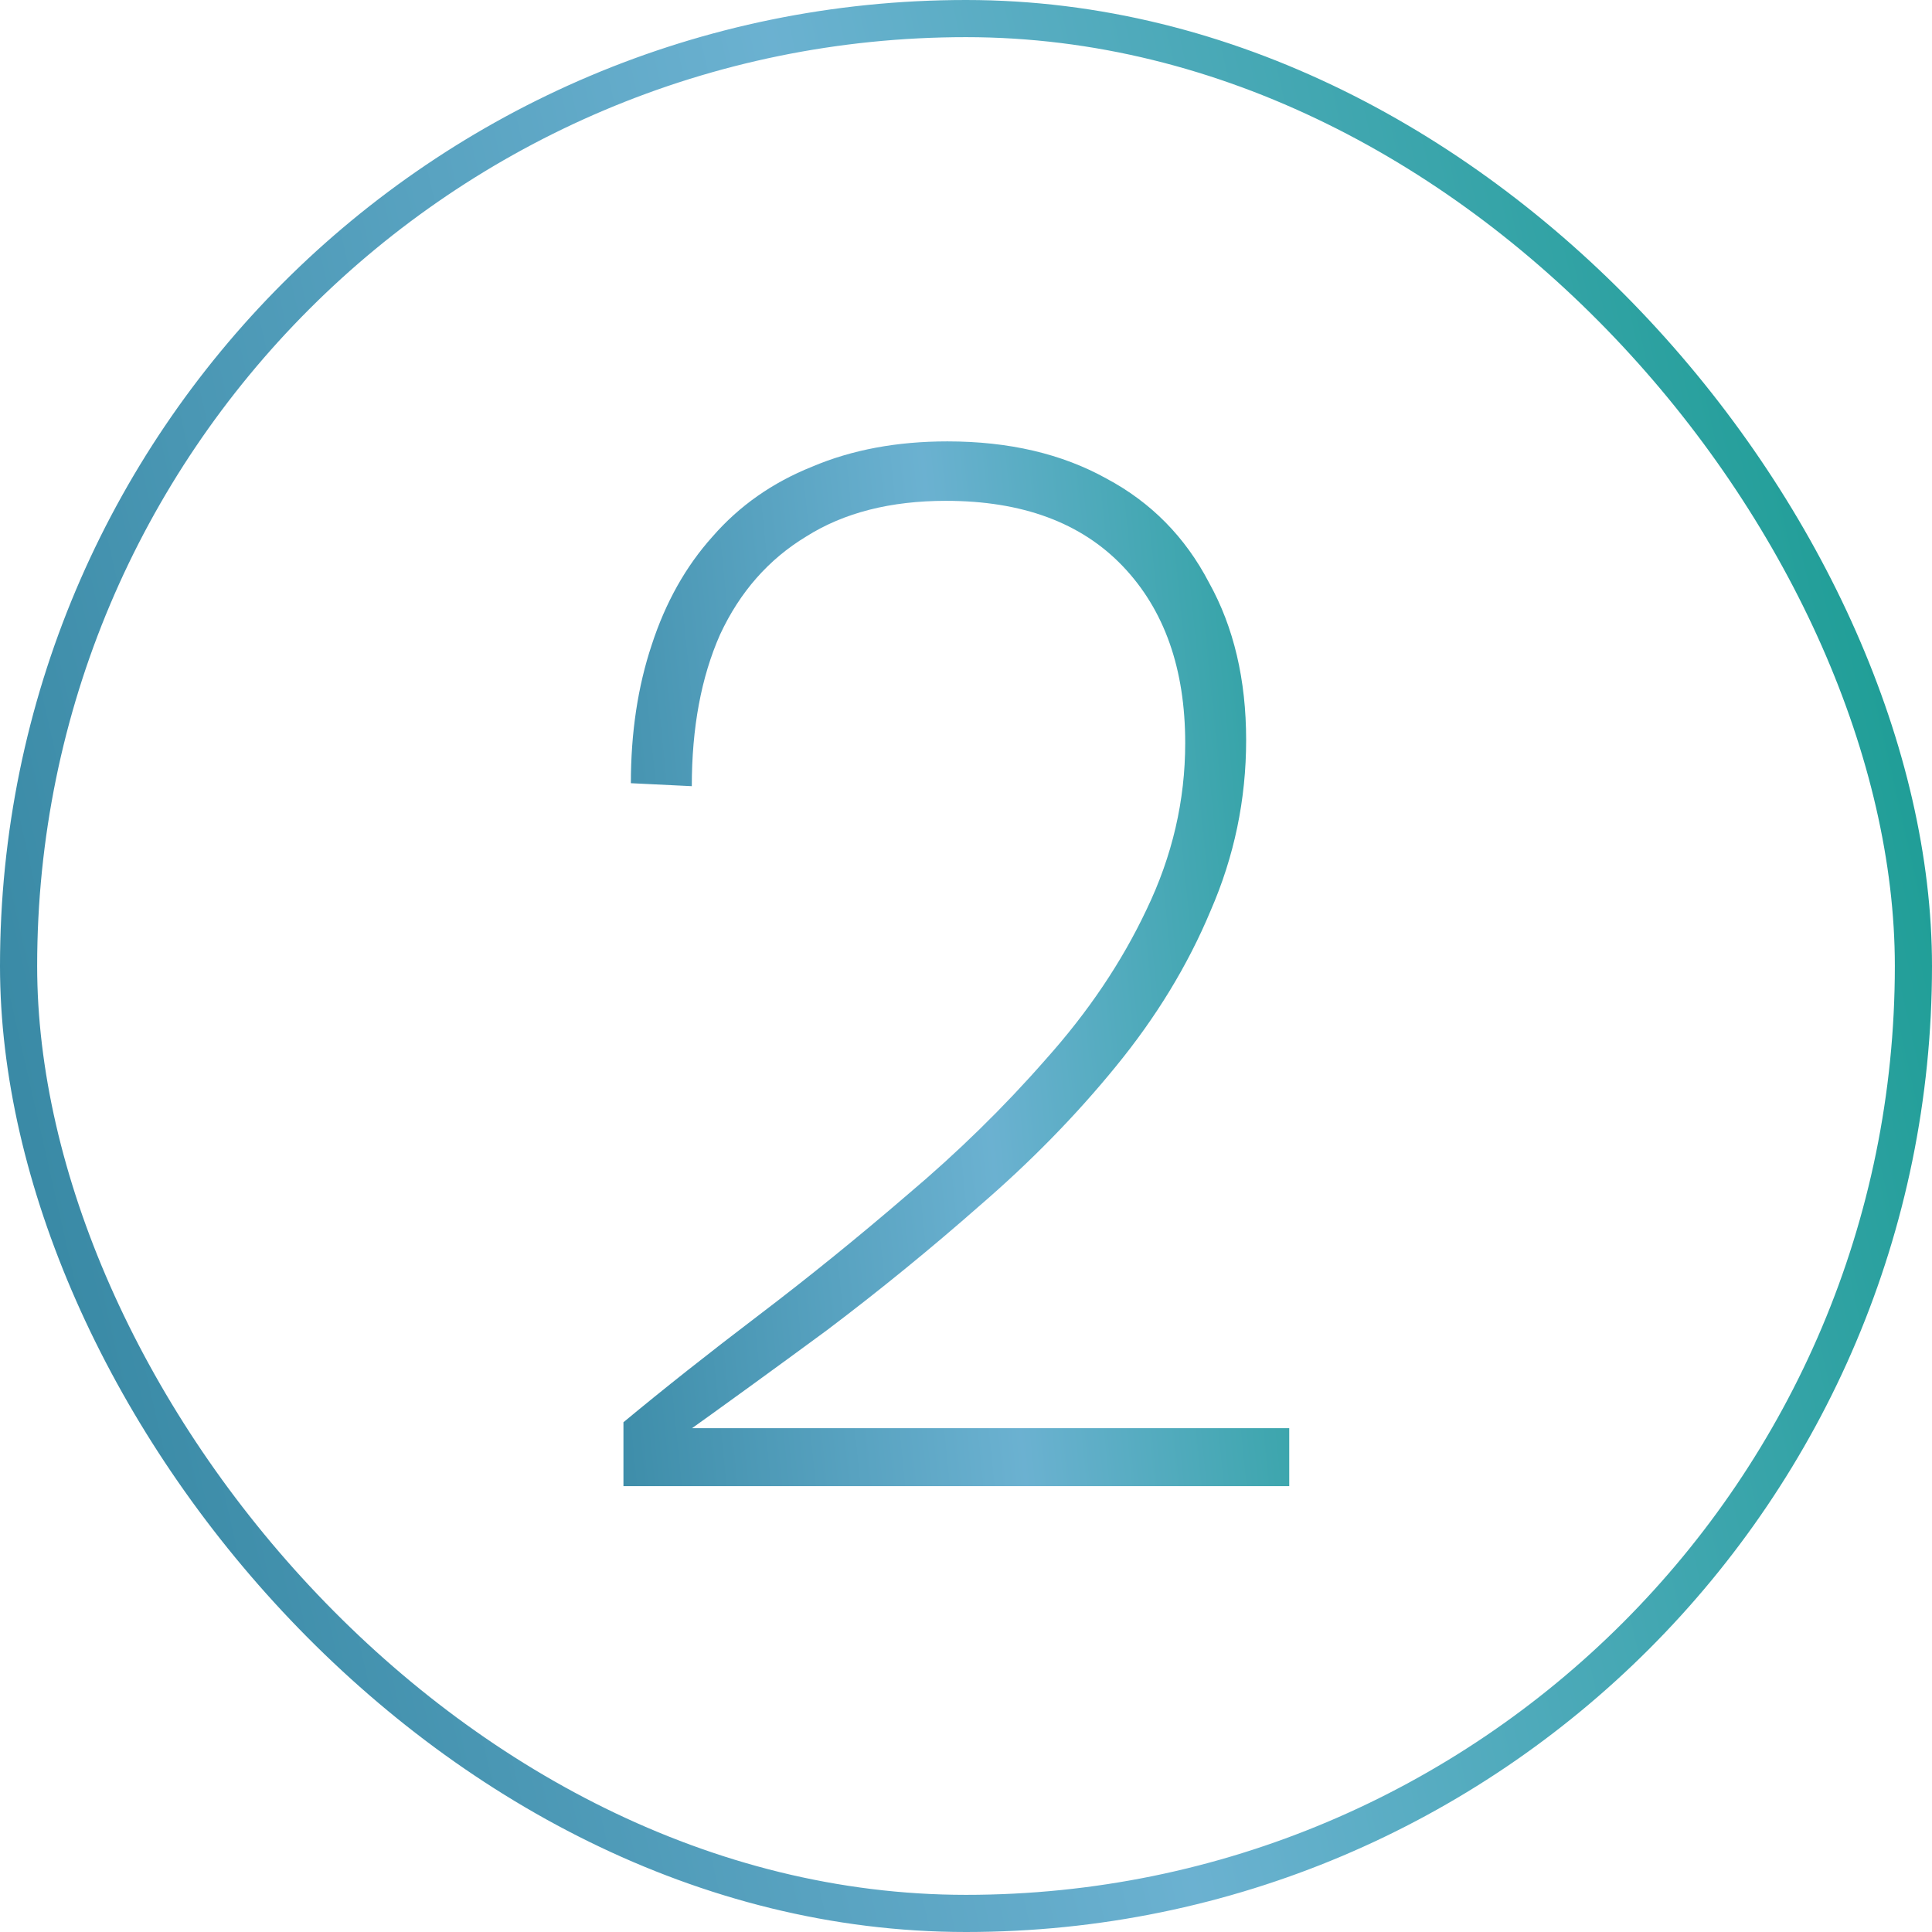
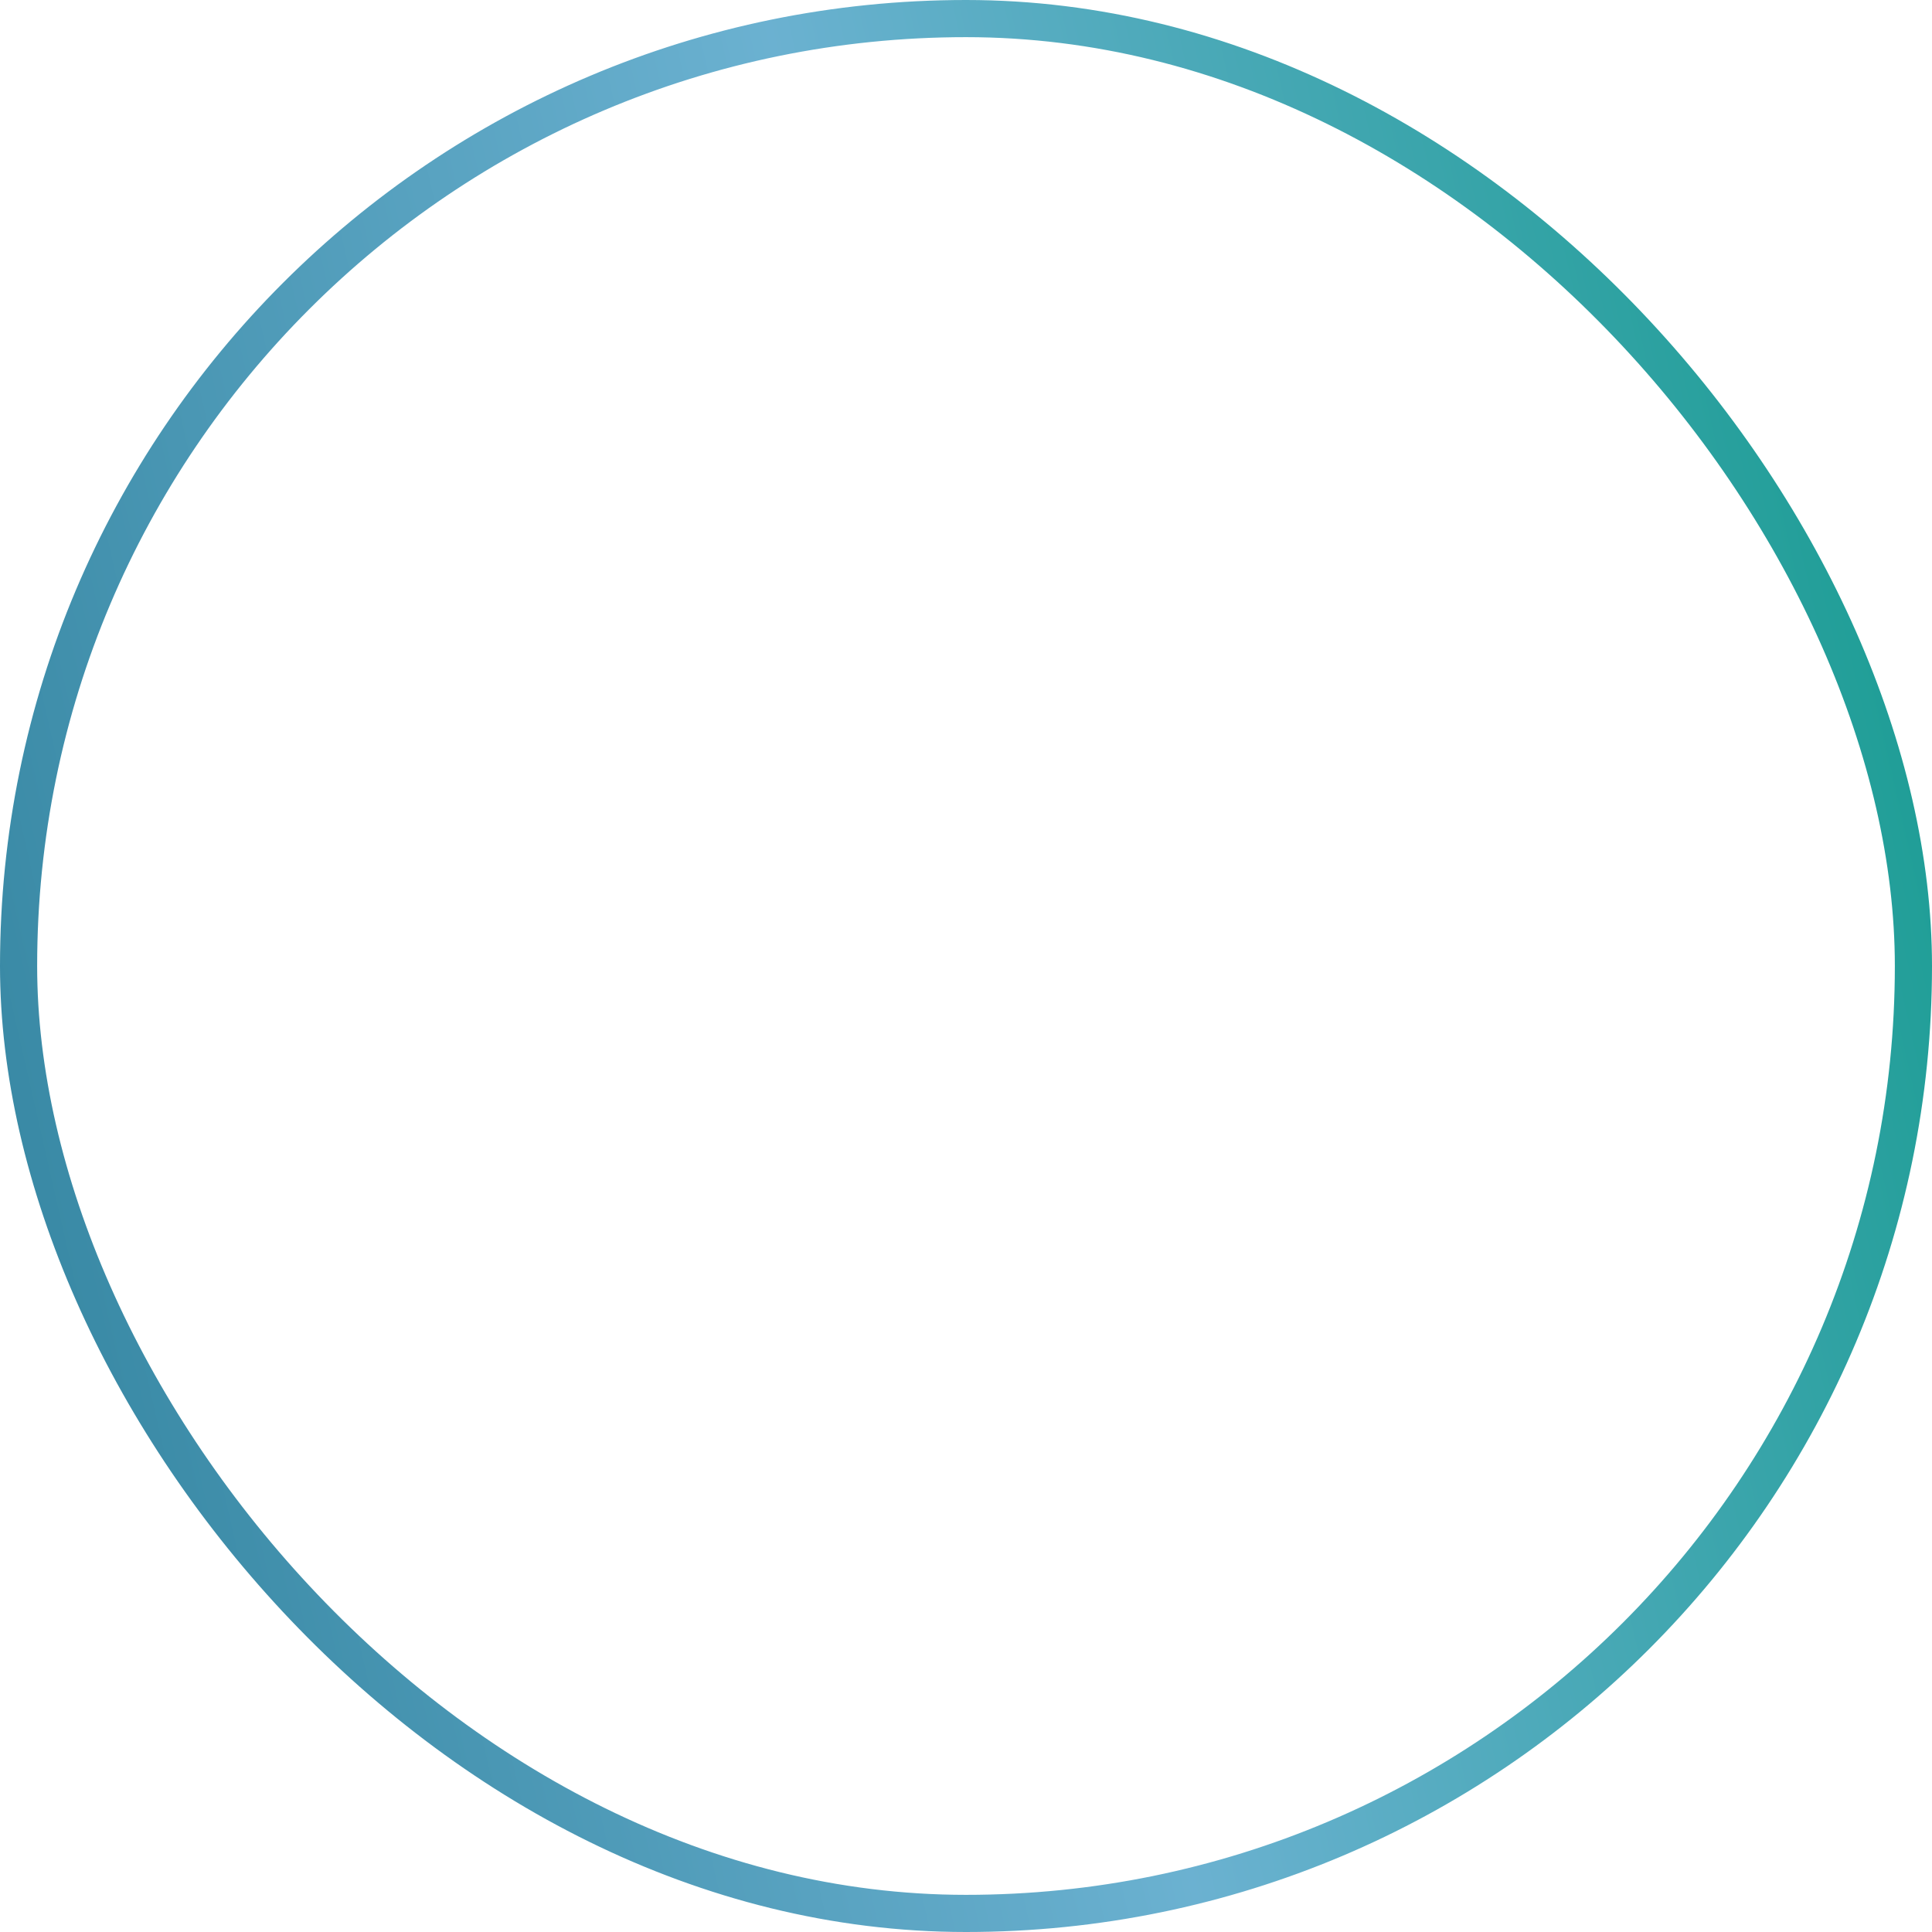
<svg xmlns="http://www.w3.org/2000/svg" width="52" height="52" viewBox="0 0 52 52" fill="none">
  <rect x="0.5" y="0.5" width="51" height="51" rx="25.5" stroke="url(#paint0_linear_1_7805)" stroke-opacity="0.95" />
-   <path d="M16.78 40V38.28C17.873 37.373 19.087 36.413 20.42 35.4C21.753 34.387 23.087 33.307 24.42 32.16C25.78 31.013 27.02 29.8 28.14 28.52C29.287 27.24 30.193 25.893 30.86 24.48C31.553 23.04 31.9 21.547 31.9 20C31.9 18 31.34 16.413 30.22 15.24C29.1 14.067 27.513 13.48 25.46 13.48C23.967 13.48 22.713 13.8 21.7 14.44C20.687 15.053 19.913 15.933 19.38 17.08C18.873 18.227 18.62 19.587 18.62 21.16L16.98 21.08C16.98 19.72 17.167 18.48 17.54 17.36C17.913 16.213 18.46 15.24 19.18 14.44C19.9 13.613 20.793 12.987 21.86 12.56C22.927 12.107 24.14 11.88 25.5 11.88C27.153 11.88 28.58 12.213 29.78 12.88C30.98 13.52 31.9 14.453 32.54 15.68C33.207 16.88 33.54 18.293 33.54 19.92C33.54 21.52 33.22 23.053 32.58 24.52C31.967 25.987 31.113 27.387 30.02 28.72C28.953 30.027 27.74 31.267 26.38 32.44C25.047 33.613 23.673 34.733 22.26 35.8C20.847 36.84 19.487 37.827 18.18 38.76L18.54 38.44H34.7V40H16.78Z" fill="url(#paint1_linear_1_7805)" fill-opacity="0.95" />
  <defs>
    <linearGradient id="paint0_linear_1_7805" x1="55.567" y1="28.965" x2="1.561" y2="41.282" gradientUnits="userSpaceOnUse">
      <stop stop-color="#0D978C" />
      <stop offset="0.5" stop-color="#63ADCE" />
      <stop offset="1" stop-color="#2C819E" />
    </linearGradient>
    <linearGradient id="paint1_linear_1_7805" x1="39.078" y1="28.965" x2="14.201" y2="31.474" gradientUnits="userSpaceOnUse">
      <stop stop-color="#0D978C" />
      <stop offset="0.5" stop-color="#63ADCE" />
      <stop offset="1" stop-color="#2C819E" />
    </linearGradient>
  </defs>
</svg>